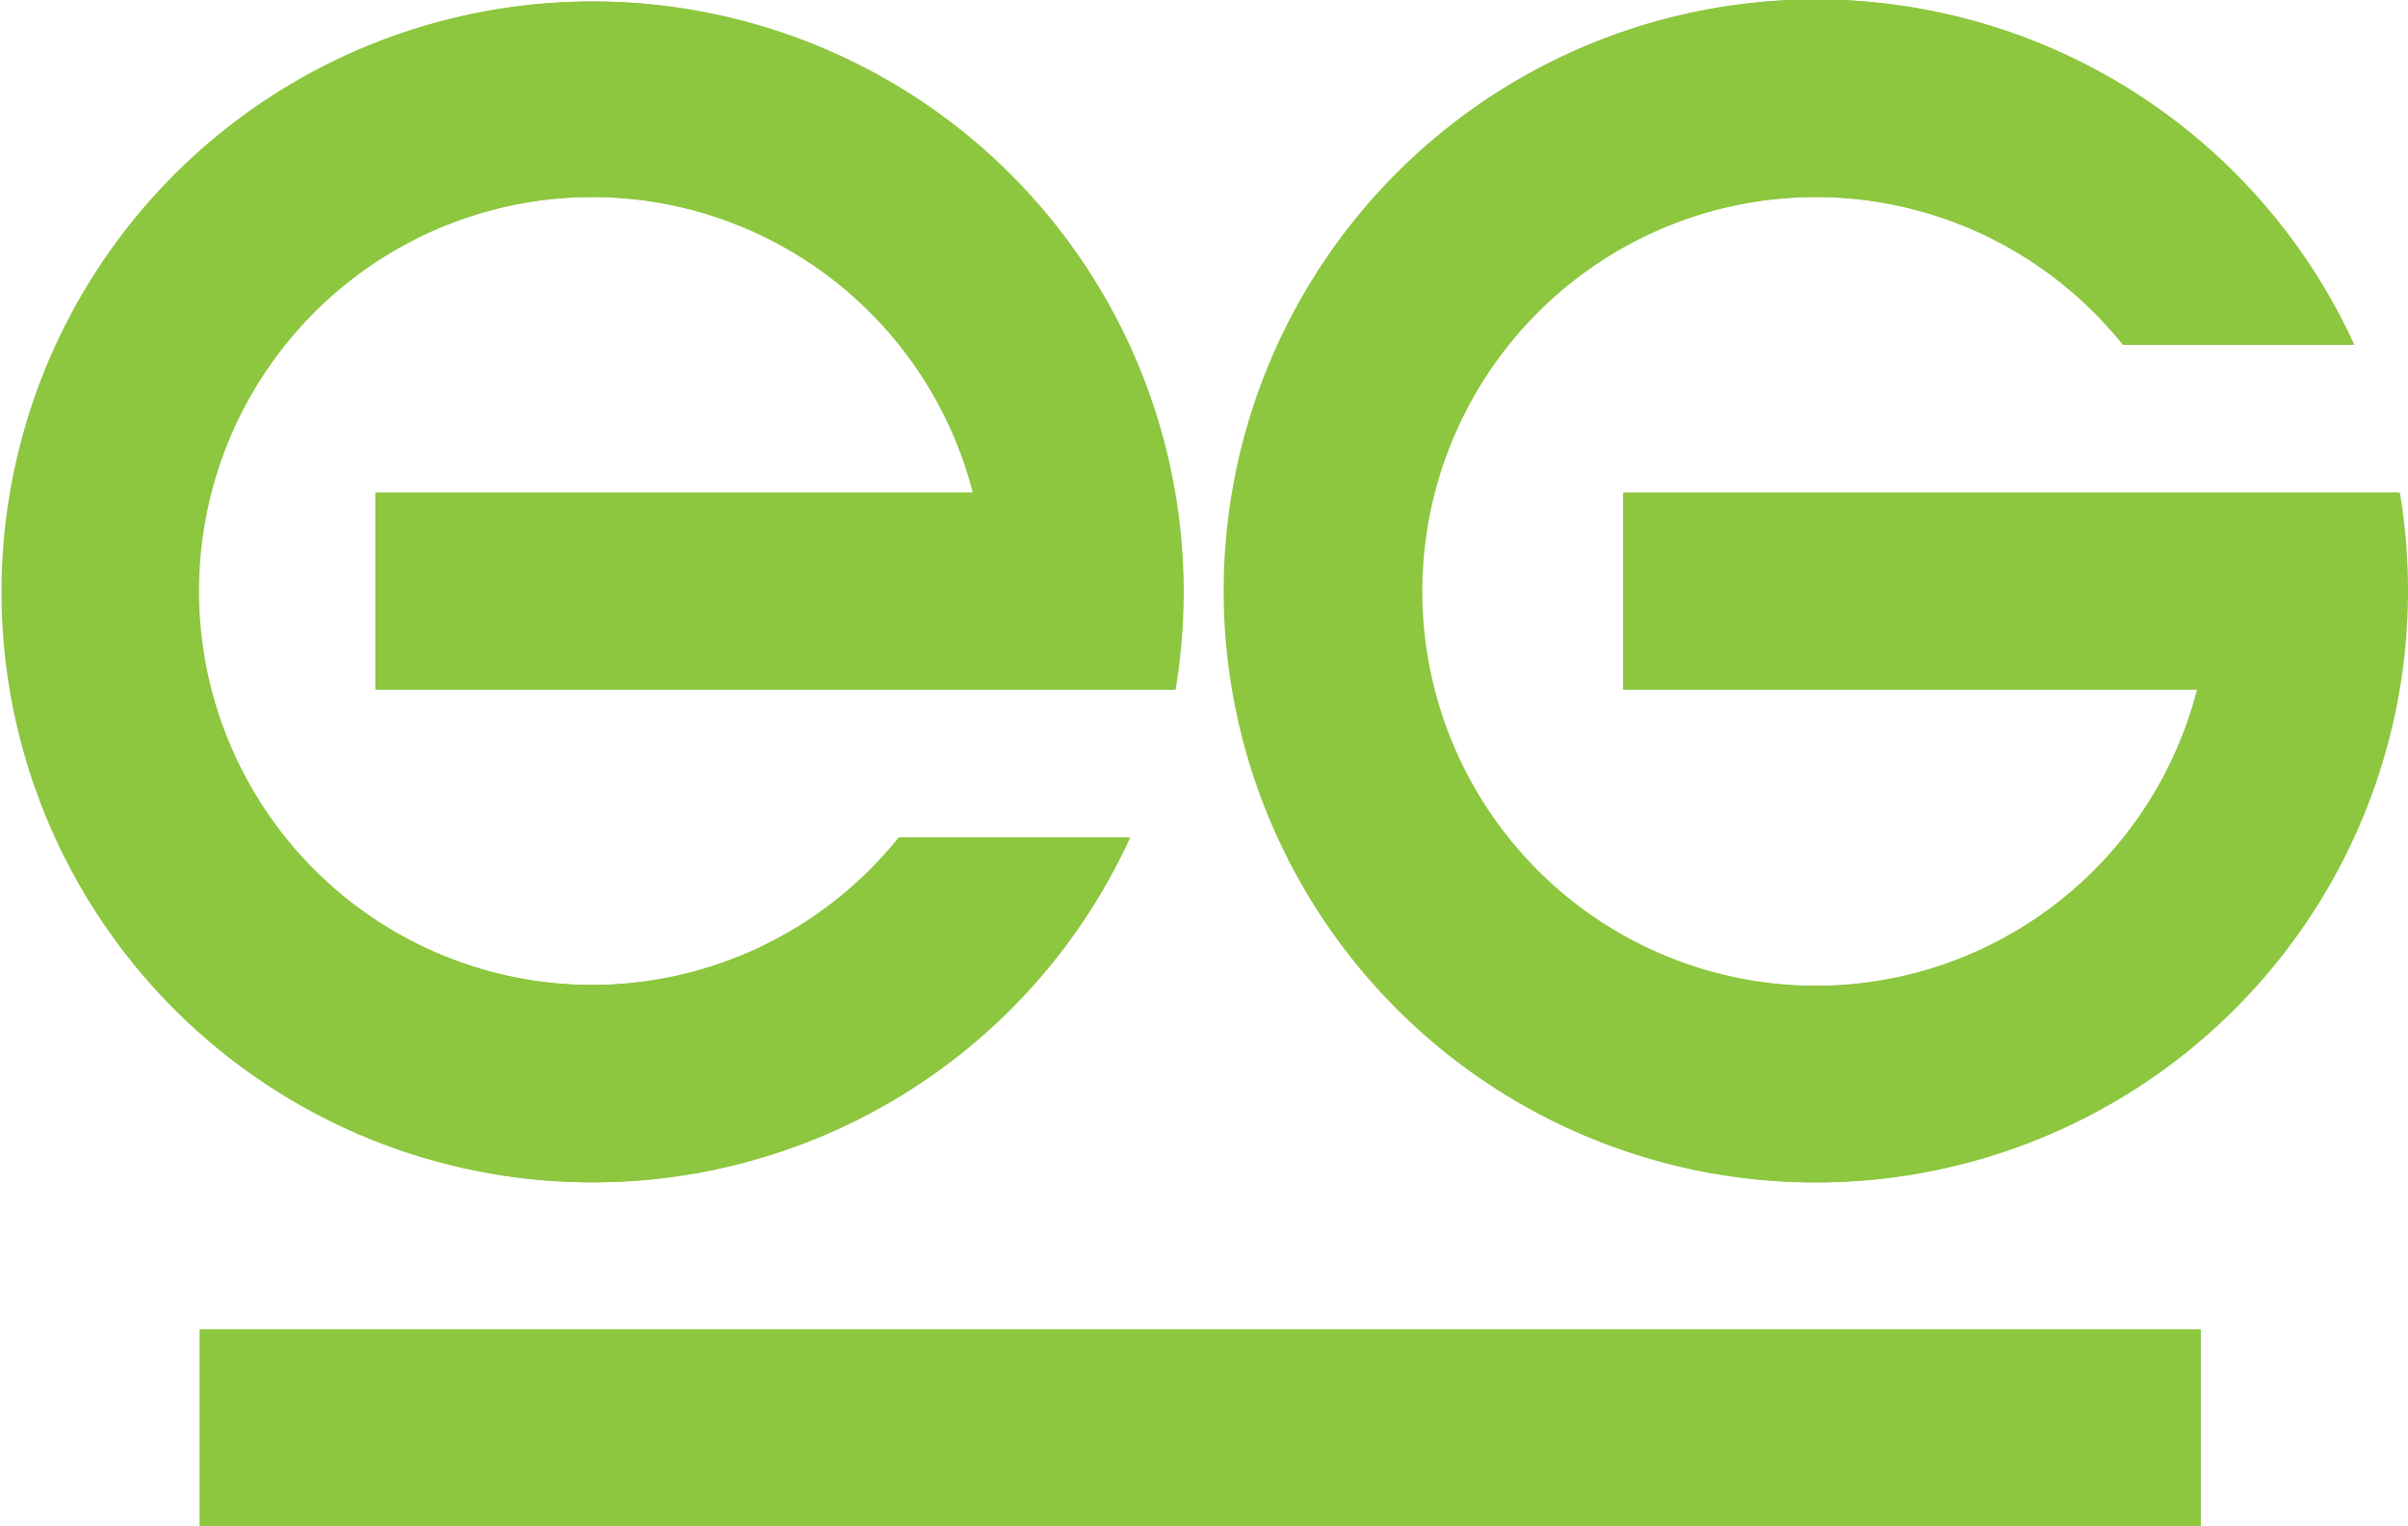
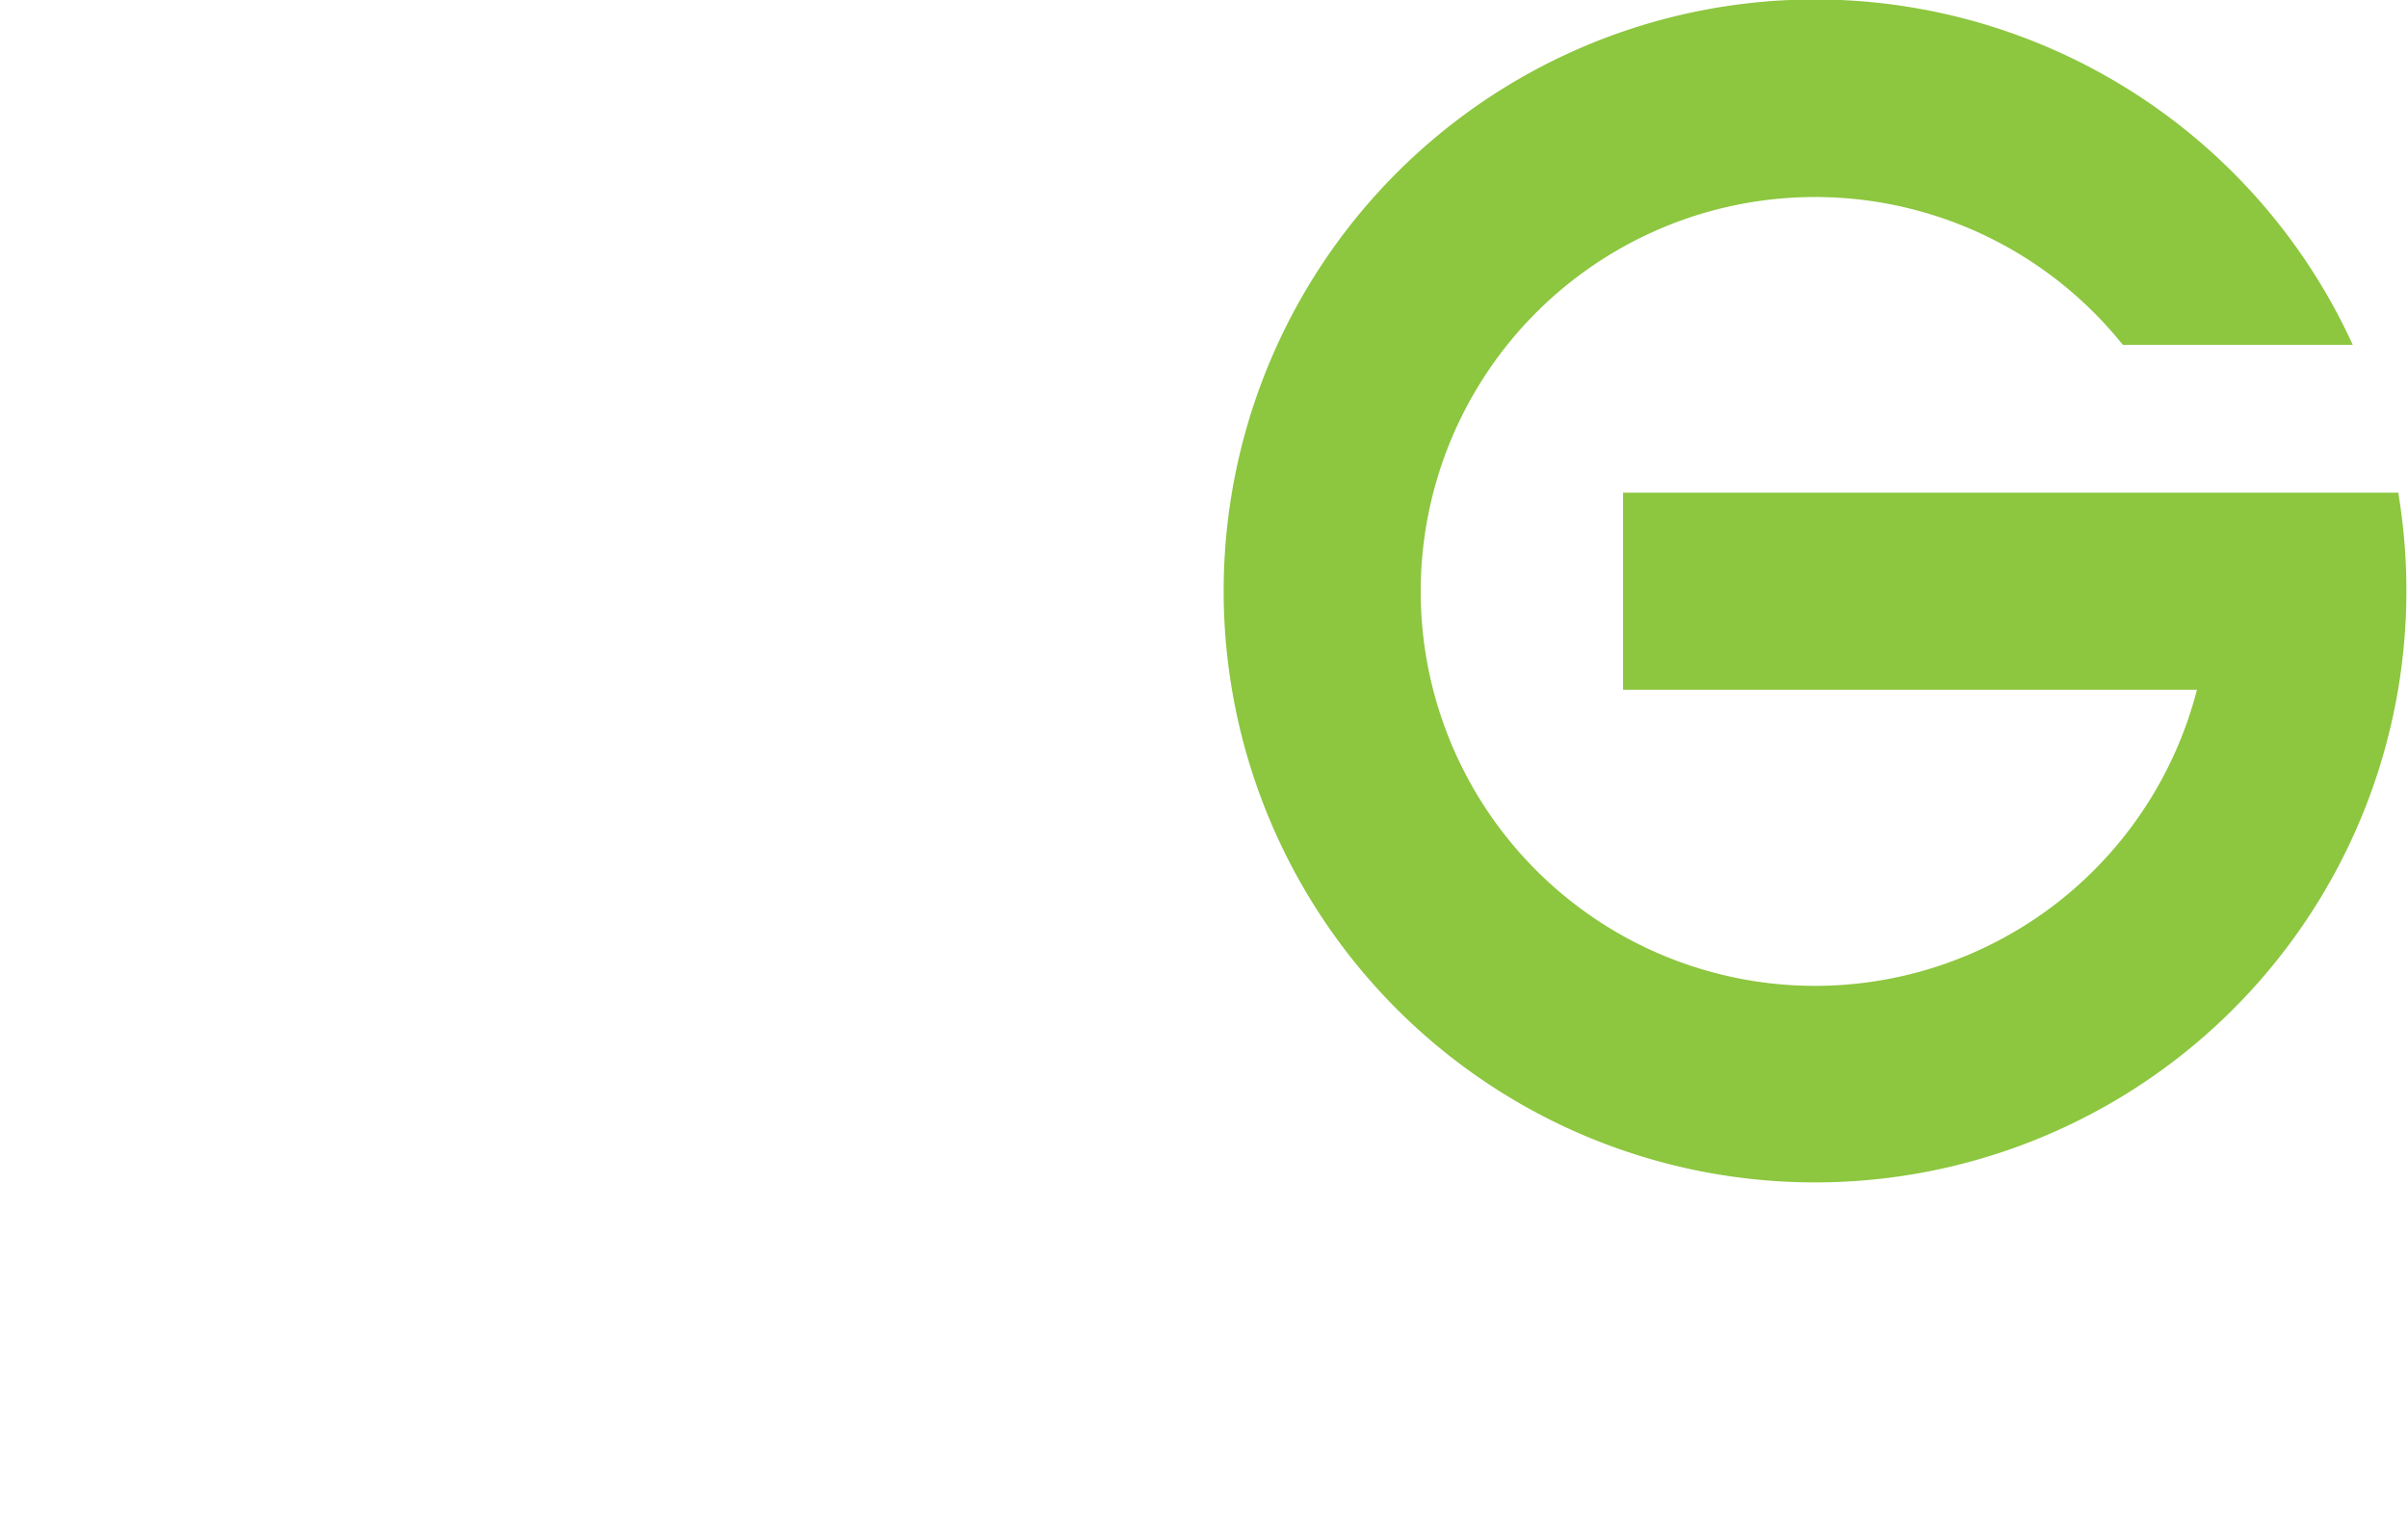
<svg xmlns="http://www.w3.org/2000/svg" width="296.89" height="188.14" fill="#8dc63f">
-   <path d="M295.88 60.73h-95.57v24.29h70.76a48.62 48.62 0 1 1-9.14-42.51h28.35a72.91 72.91 0 1 0 6.61 30.36 73.66 73.66 0 0 0-1-12.14" />
-   <path d="M144.94 85.02a72.78 72.78 0 1 0-5.59 18.22H111a48.57 48.57 0 1 1 9.14-42.51H46.5v24.29h98.47Z" />
  <path d="M295.68 60.73h-95.57v24.29h70.76a48.62 48.62 0 1 1-9.14-42.51h28.35a72.91 72.91 0 1 0 6.61 30.36 73.66 73.66 0 0 0-1-12.14" />
-   <path d="M144.74 85.02a72.78 72.78 0 1 0-5.59 18.22h-28.36a48.56 48.56 0 1 1 9.15-42.51H46.27v24.29h98.47ZM24.61 163.85h246.74v24.29H24.61z" />
</svg>